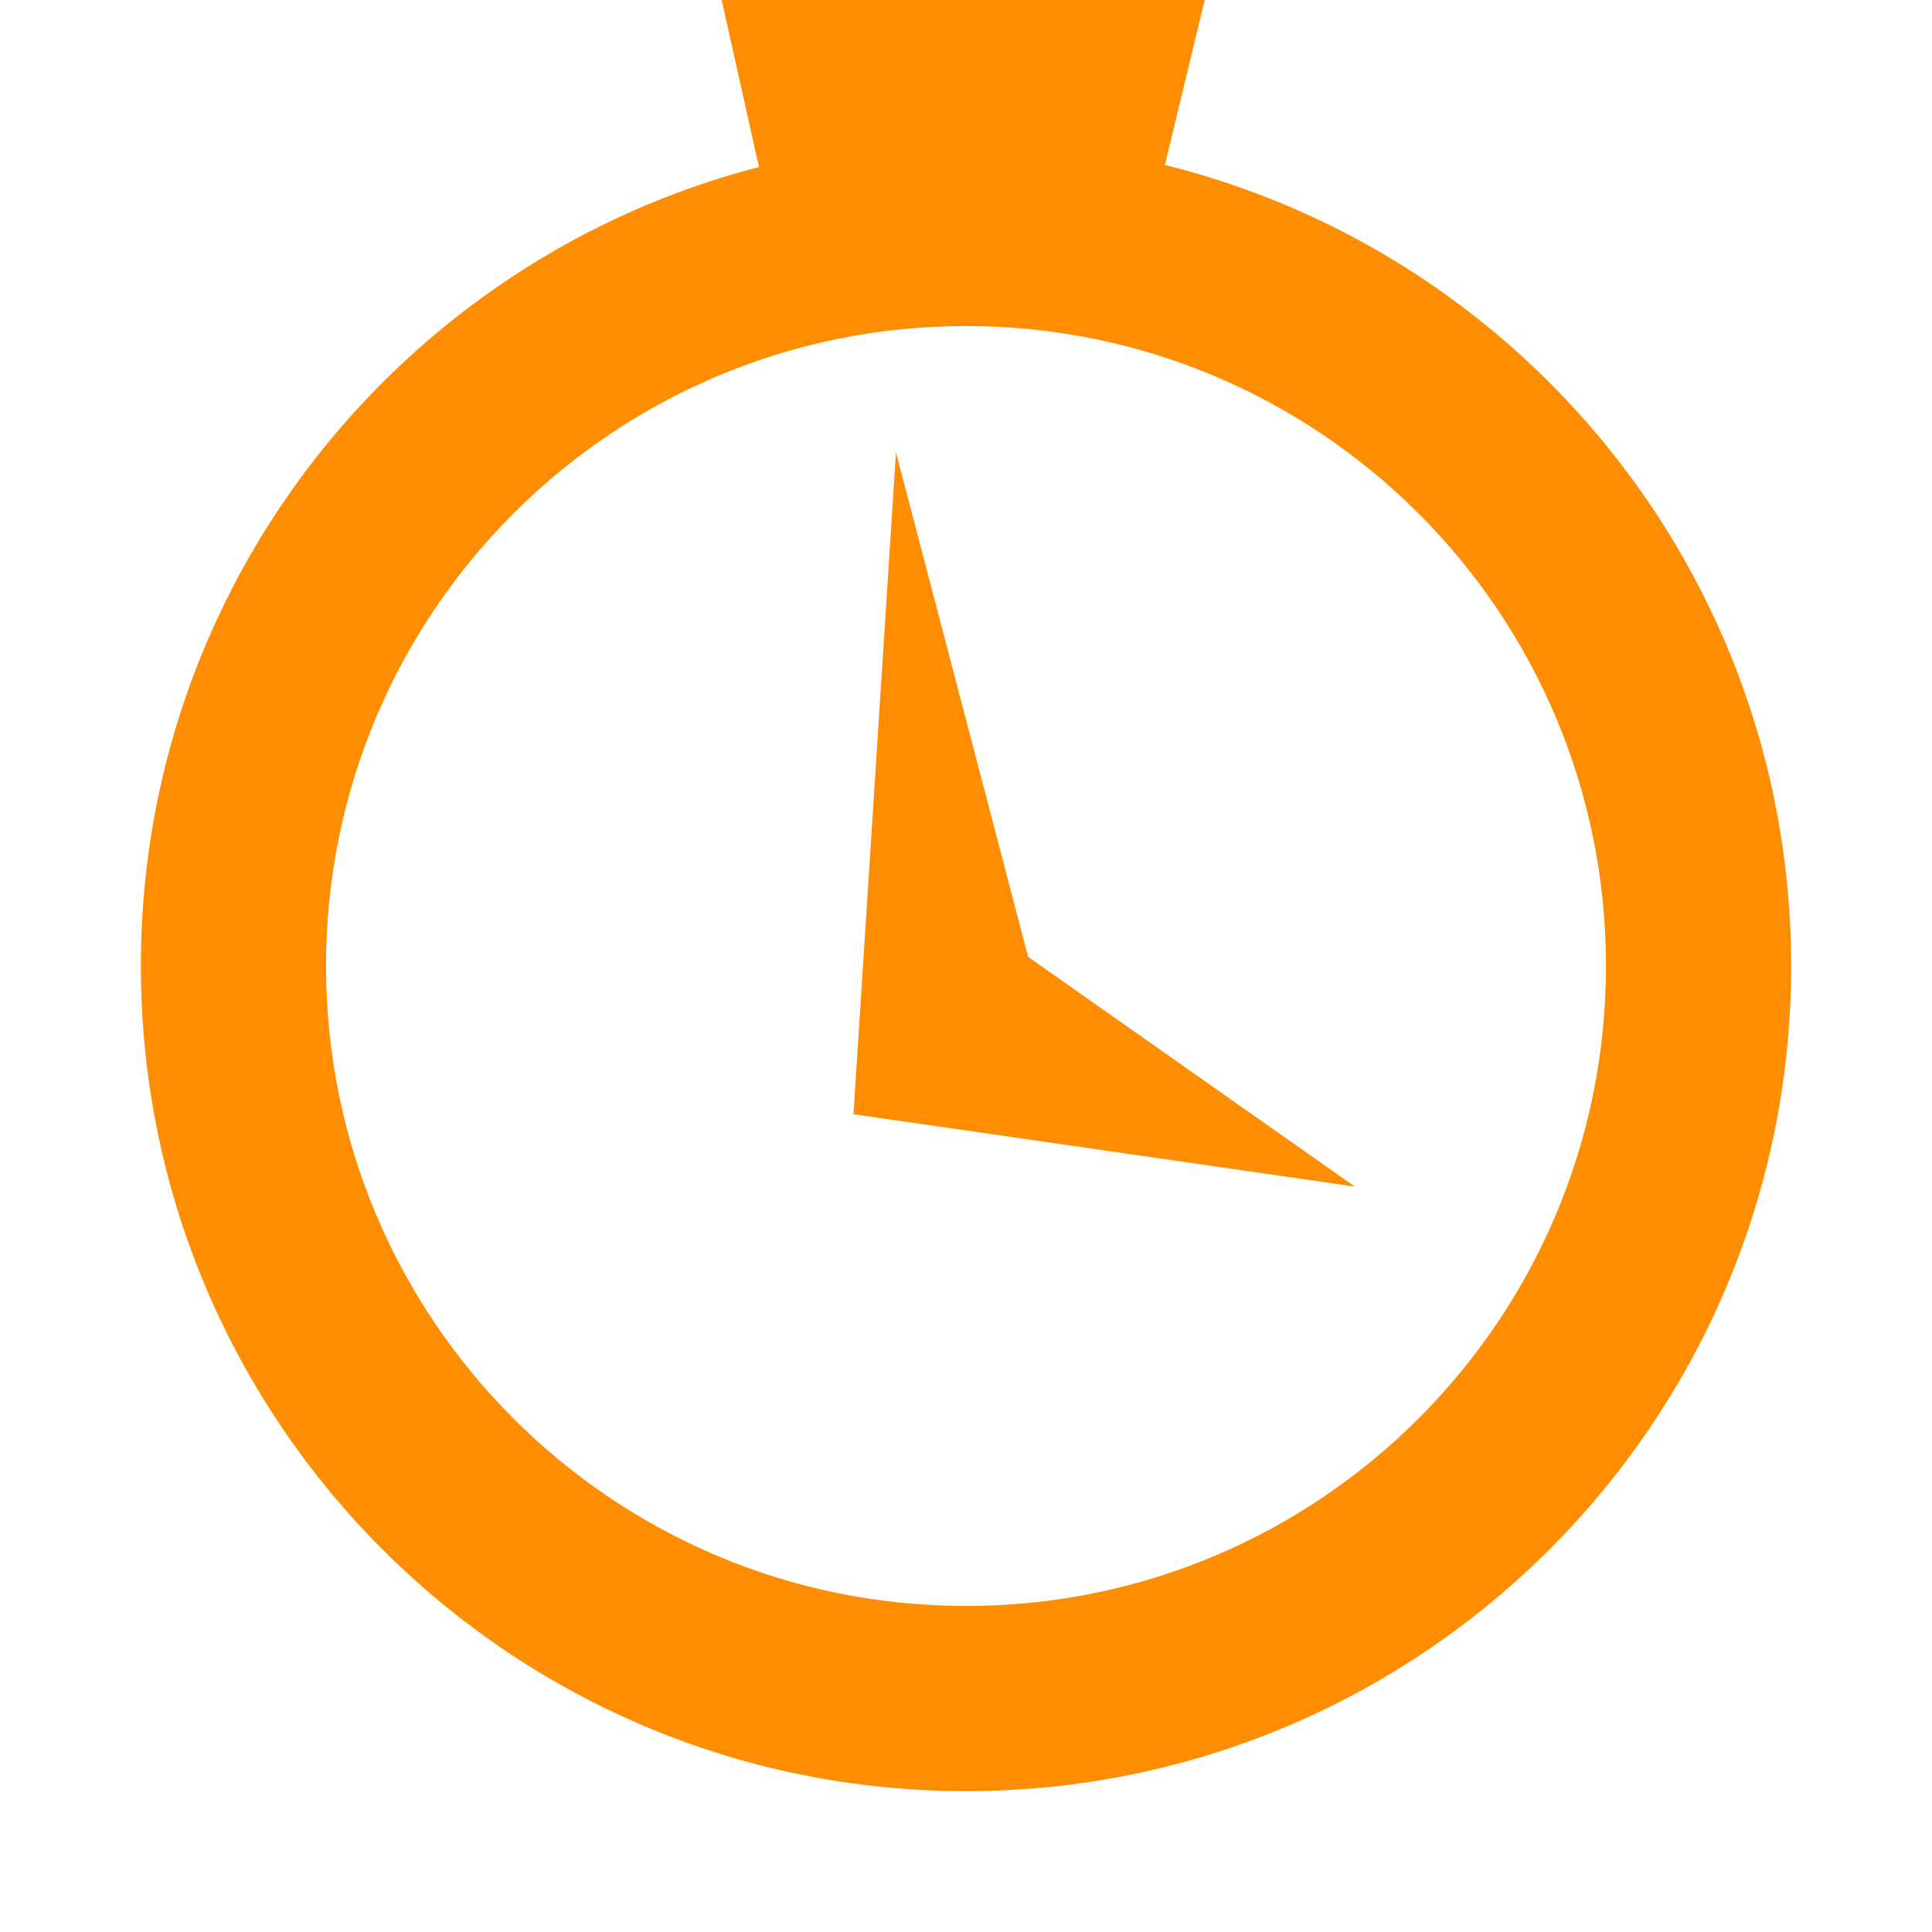
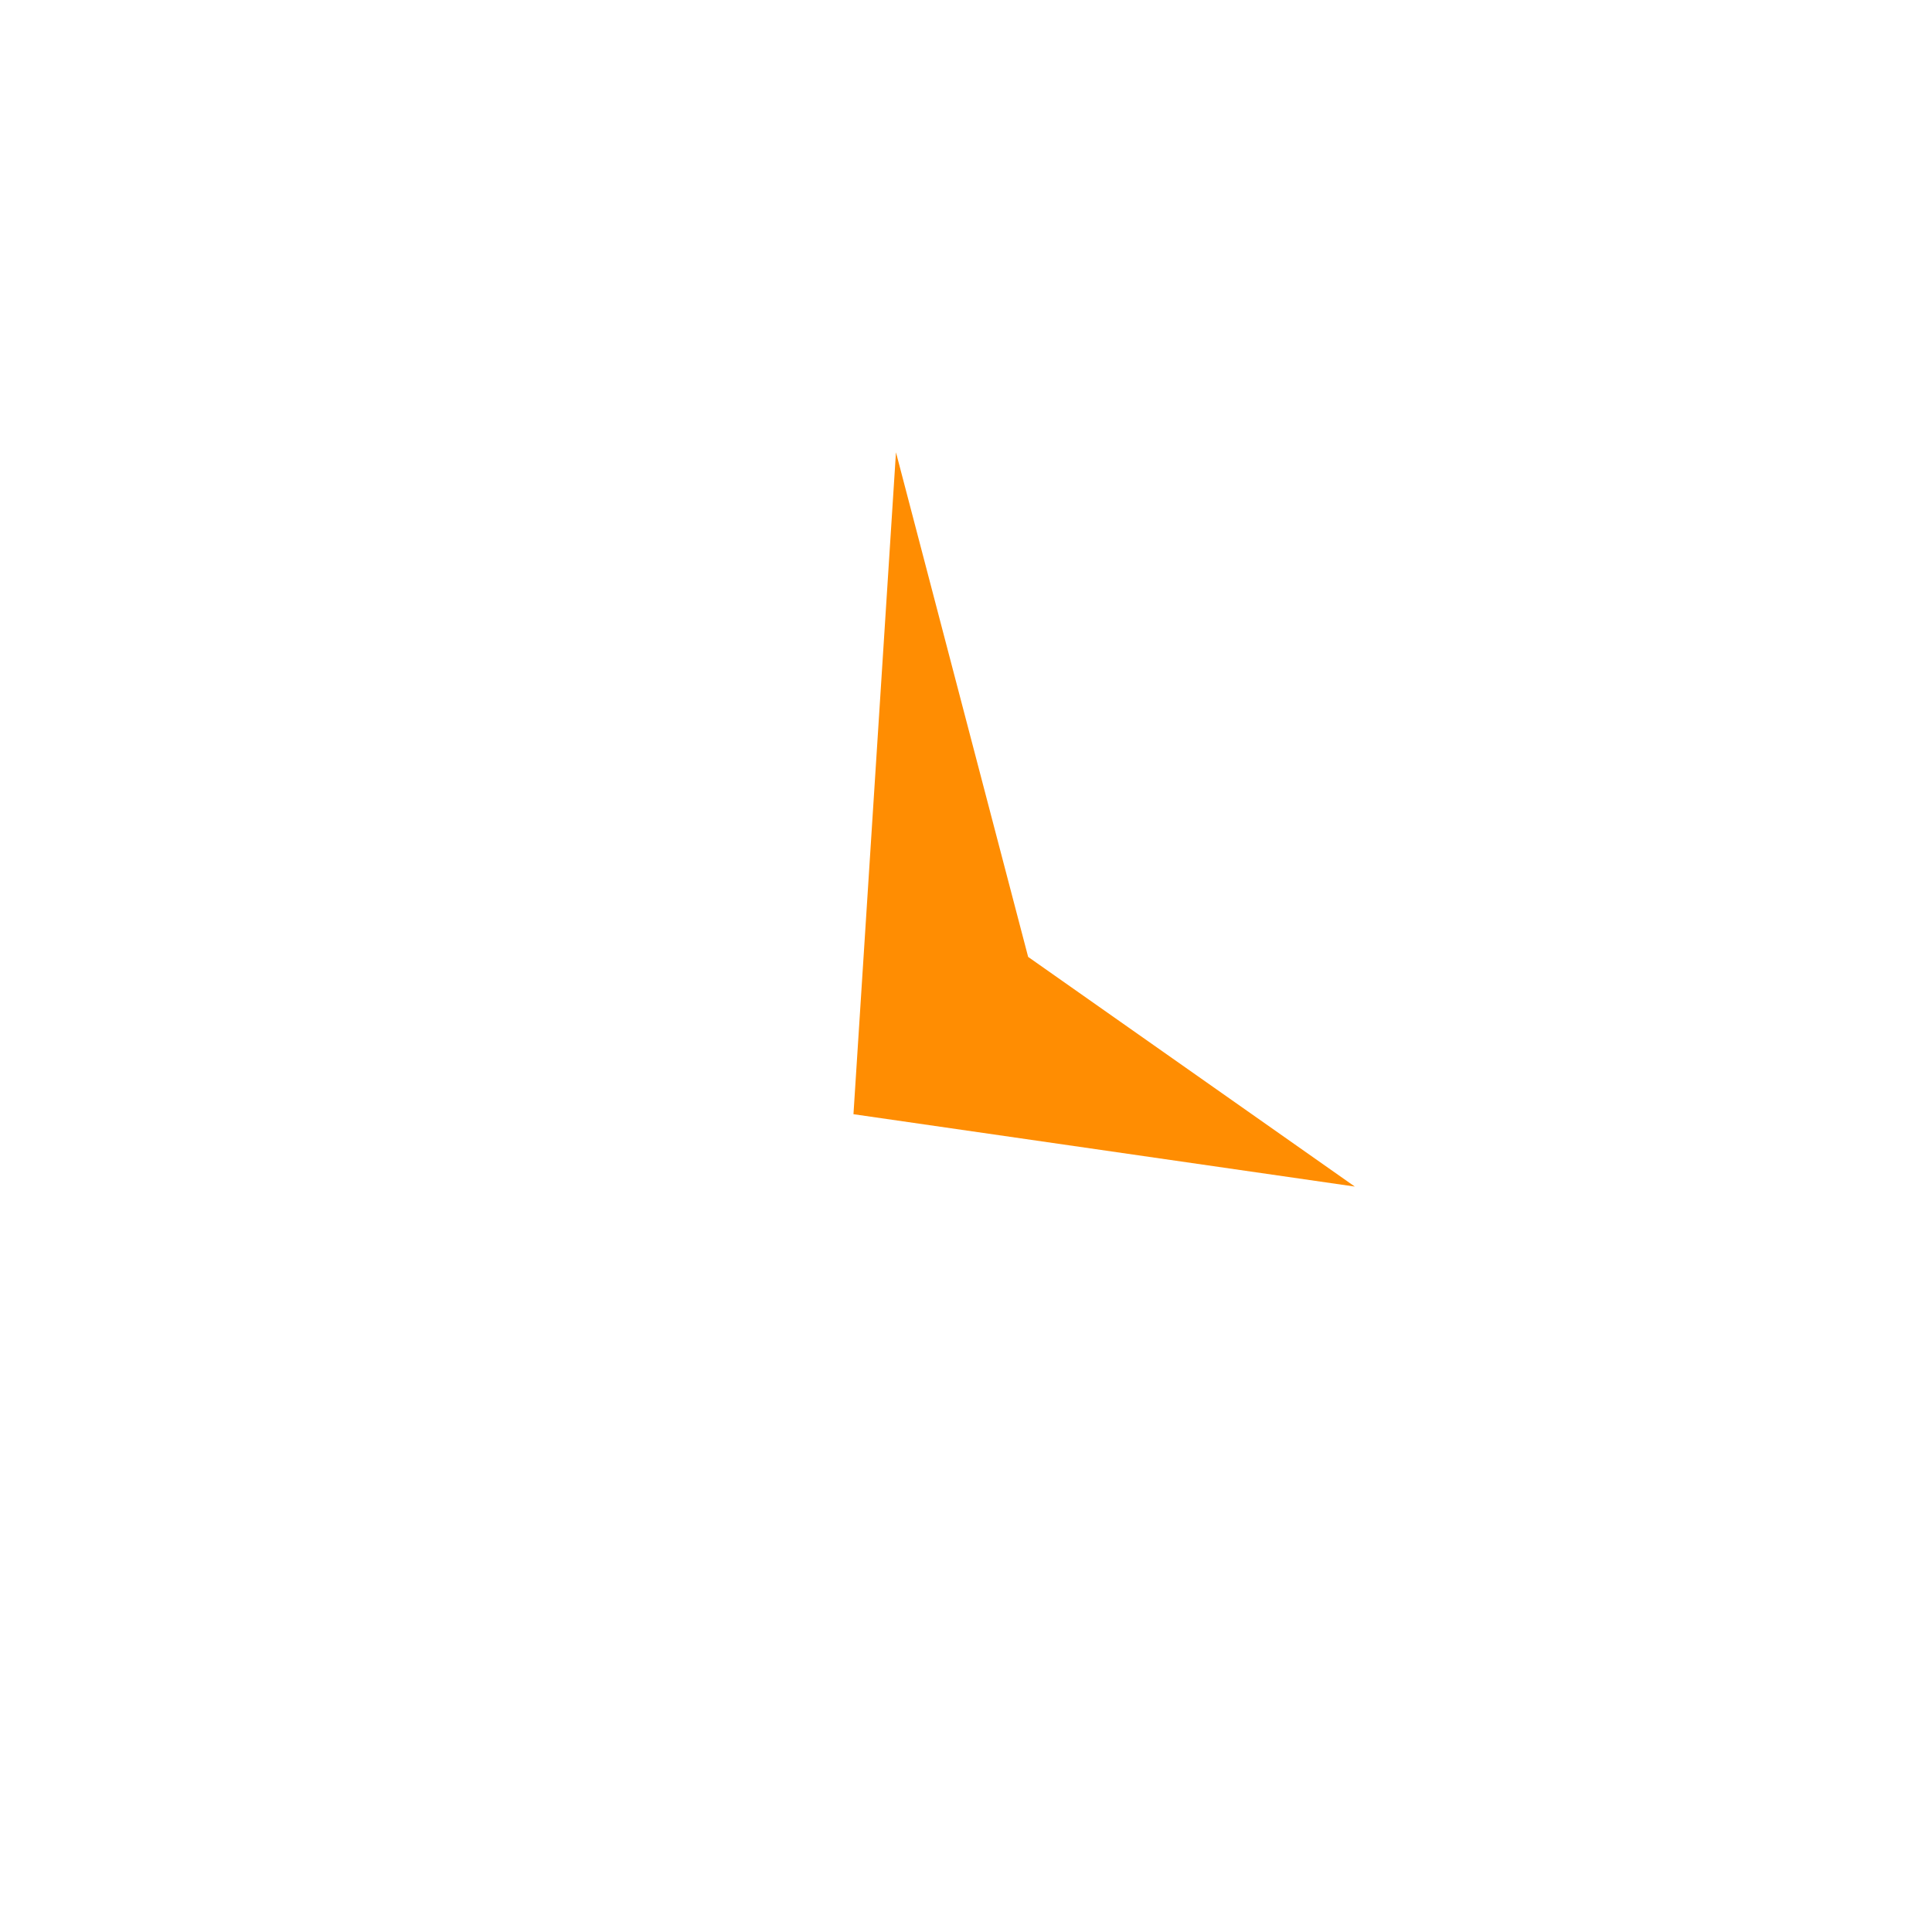
<svg xmlns="http://www.w3.org/2000/svg" width="24" height="24" viewBox="0 0 24 24" fill="none">
  <g clip-path="url(#clip0_4034_8042)">
-     <path fill-rule="evenodd" clip-rule="evenodd" d="M12 19.95C16.391 19.95 19.95 16.391 19.95 12C19.95 7.609 16.391 4.05 12 4.05C7.609 4.05 4.05 7.609 4.05 12C4.05 16.391 7.609 19.95 12 19.95ZM12 22.25C17.661 22.25 22.25 17.661 22.25 12C22.25 6.339 17.661 1.75 12 1.75C6.339 1.75 1.75 6.339 1.75 12C1.75 17.661 6.339 22.25 12 22.25Z" fill="#FF8D02" />
    <path fill-rule="evenodd" clip-rule="evenodd" d="M12.772 11.887L16.83 14.74L10.602 13.841L11.13 5.619L12.772 11.887Z" fill="#FF8D02" />
-     <path d="M14.425 2.239L14.965 0H8.965L9.465 2.239H14.425Z" fill="#FF8D02" />
  </g>
  <defs>
    <clipPath id="clip0_4034_8042">
      <rect width="24" height="24" fill="white" />
    </clipPath>
  </defs>
</svg>